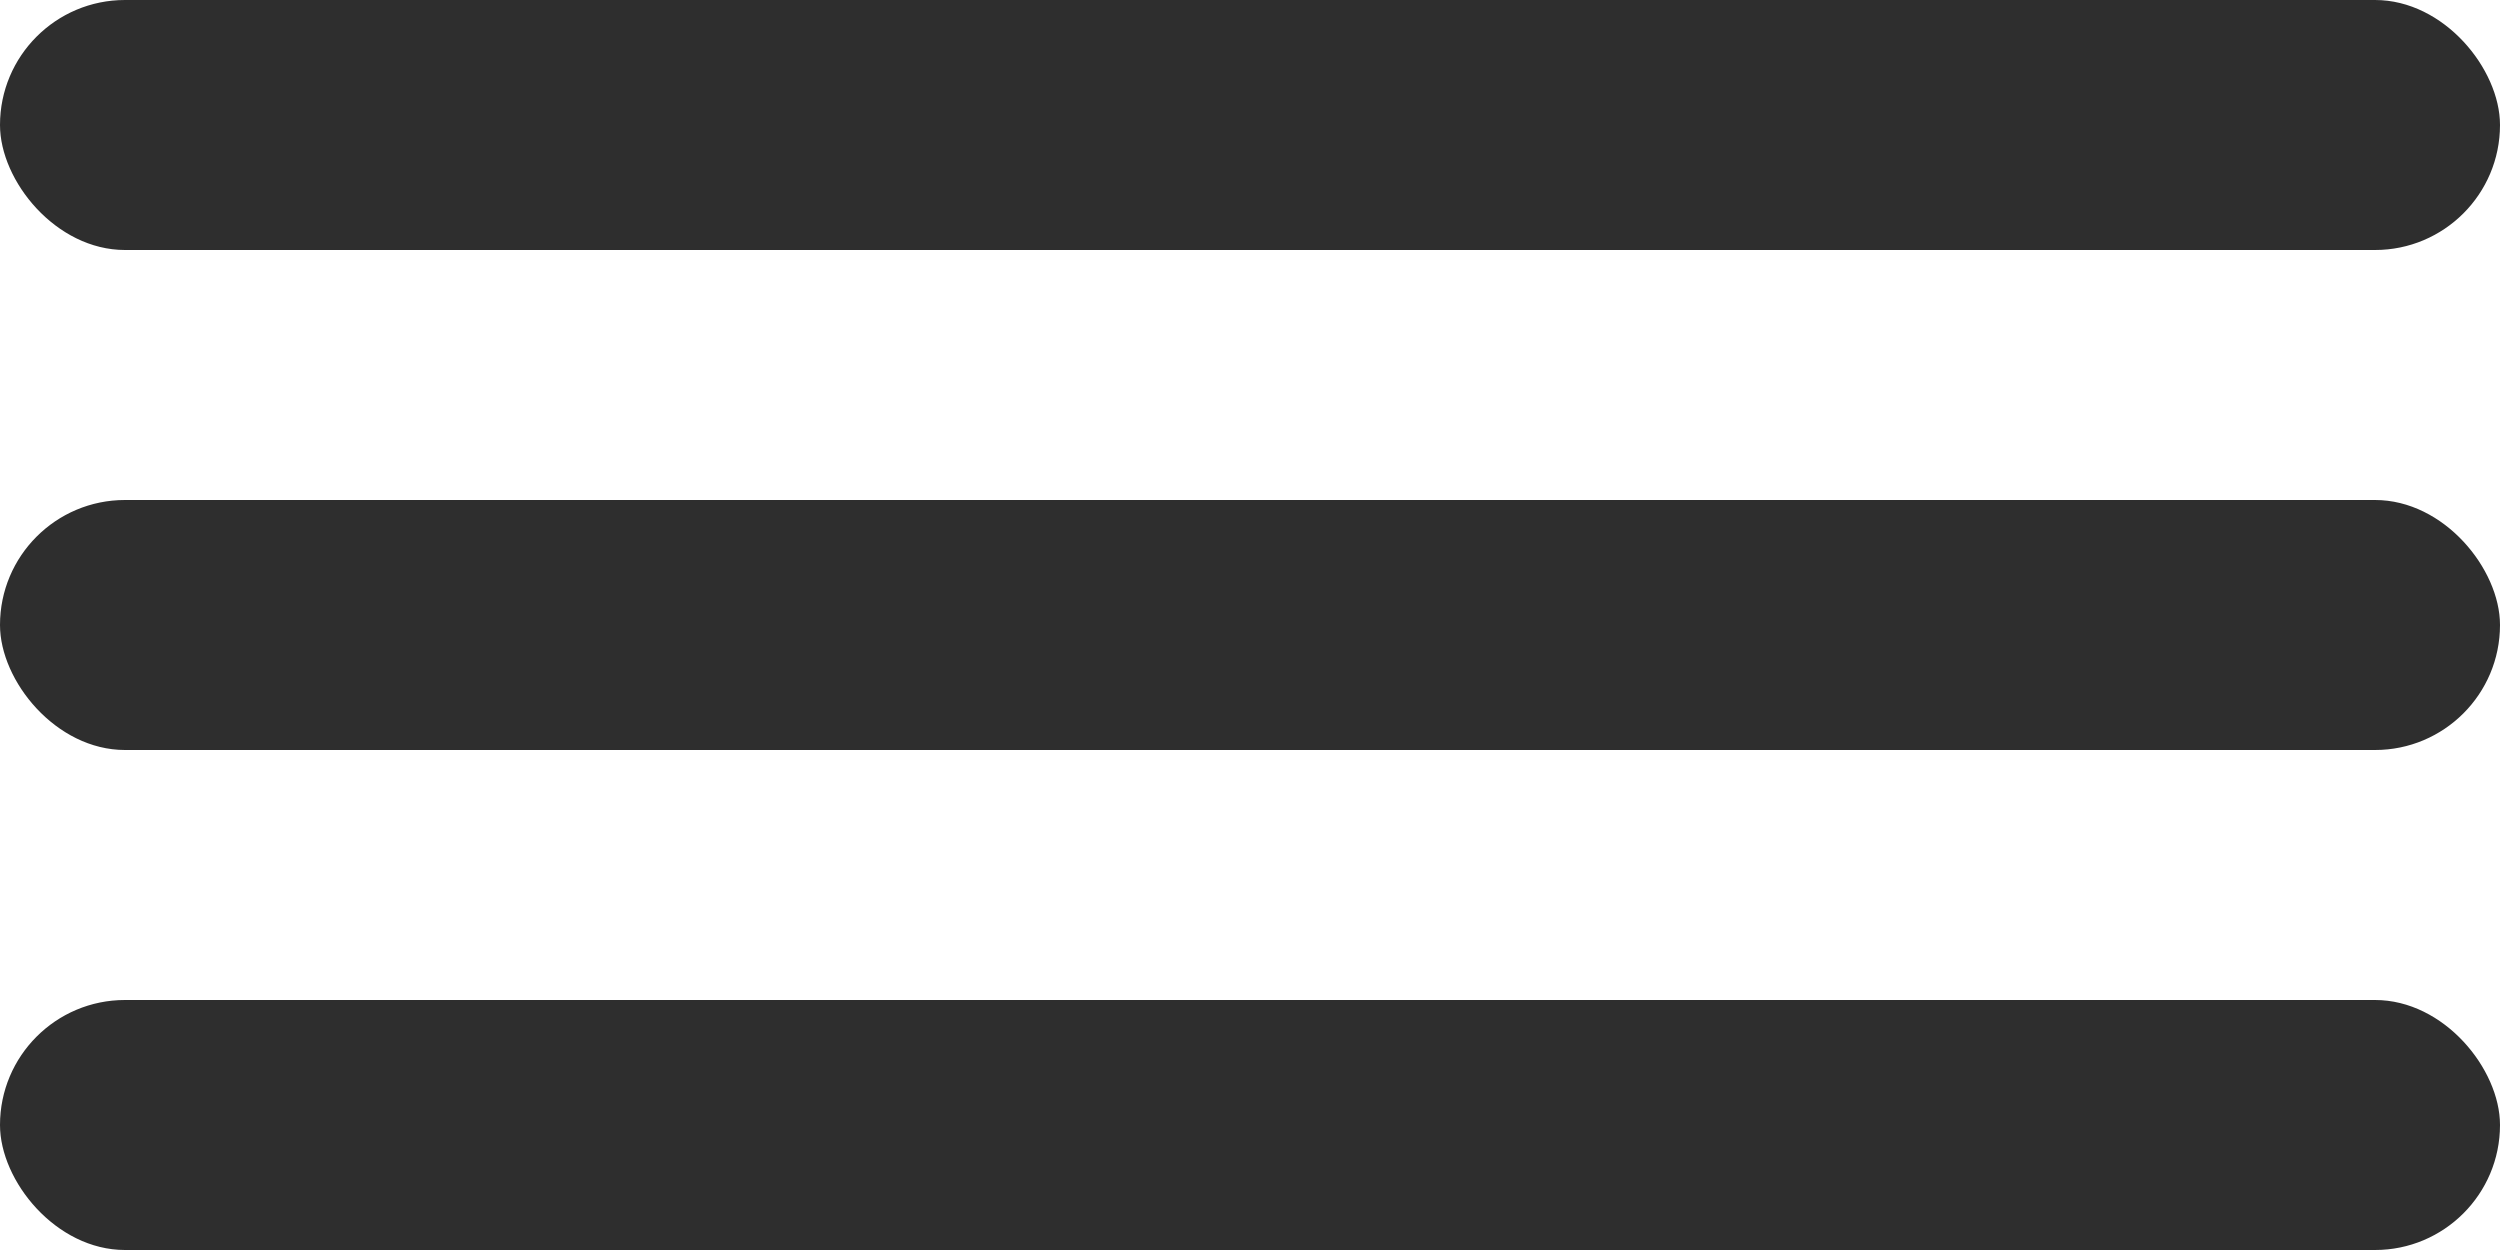
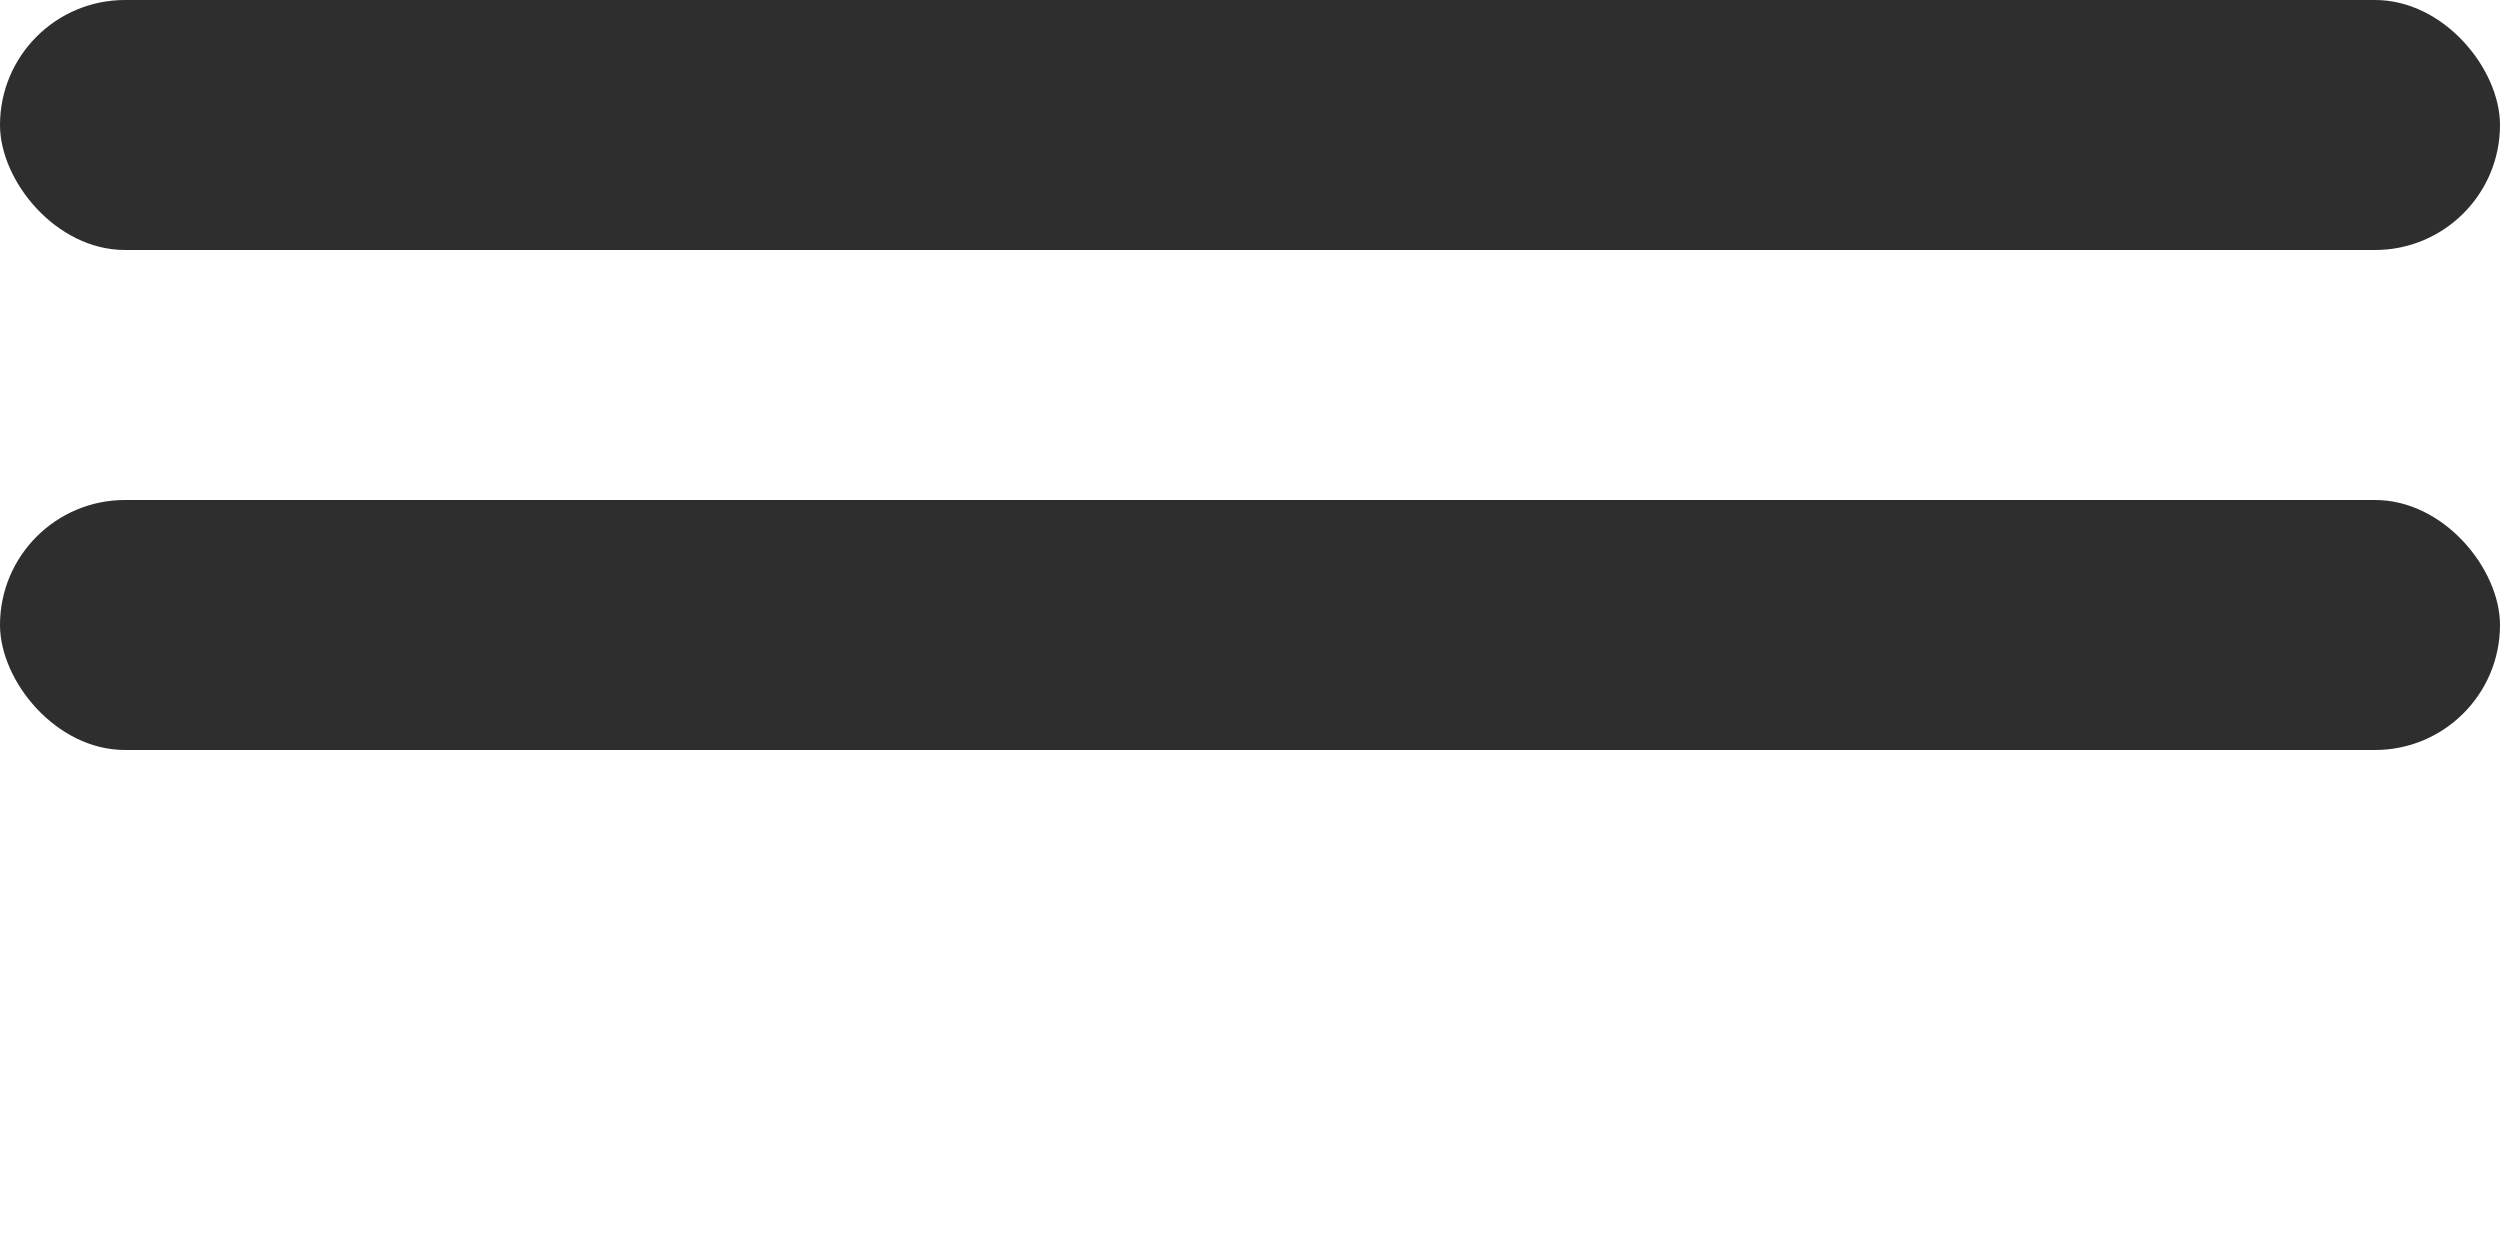
<svg xmlns="http://www.w3.org/2000/svg" width="30" height="15" viewBox="0 0 30 15" fill="none">
  <rect width="30" height="3" rx="1.5" fill="#2E2E2E" />
  <rect y="6" width="30" height="3" rx="1.5" fill="#2E2E2E" />
-   <rect y="12" width="30" height="3" rx="1.5" fill="#2E2E2E" />
</svg>